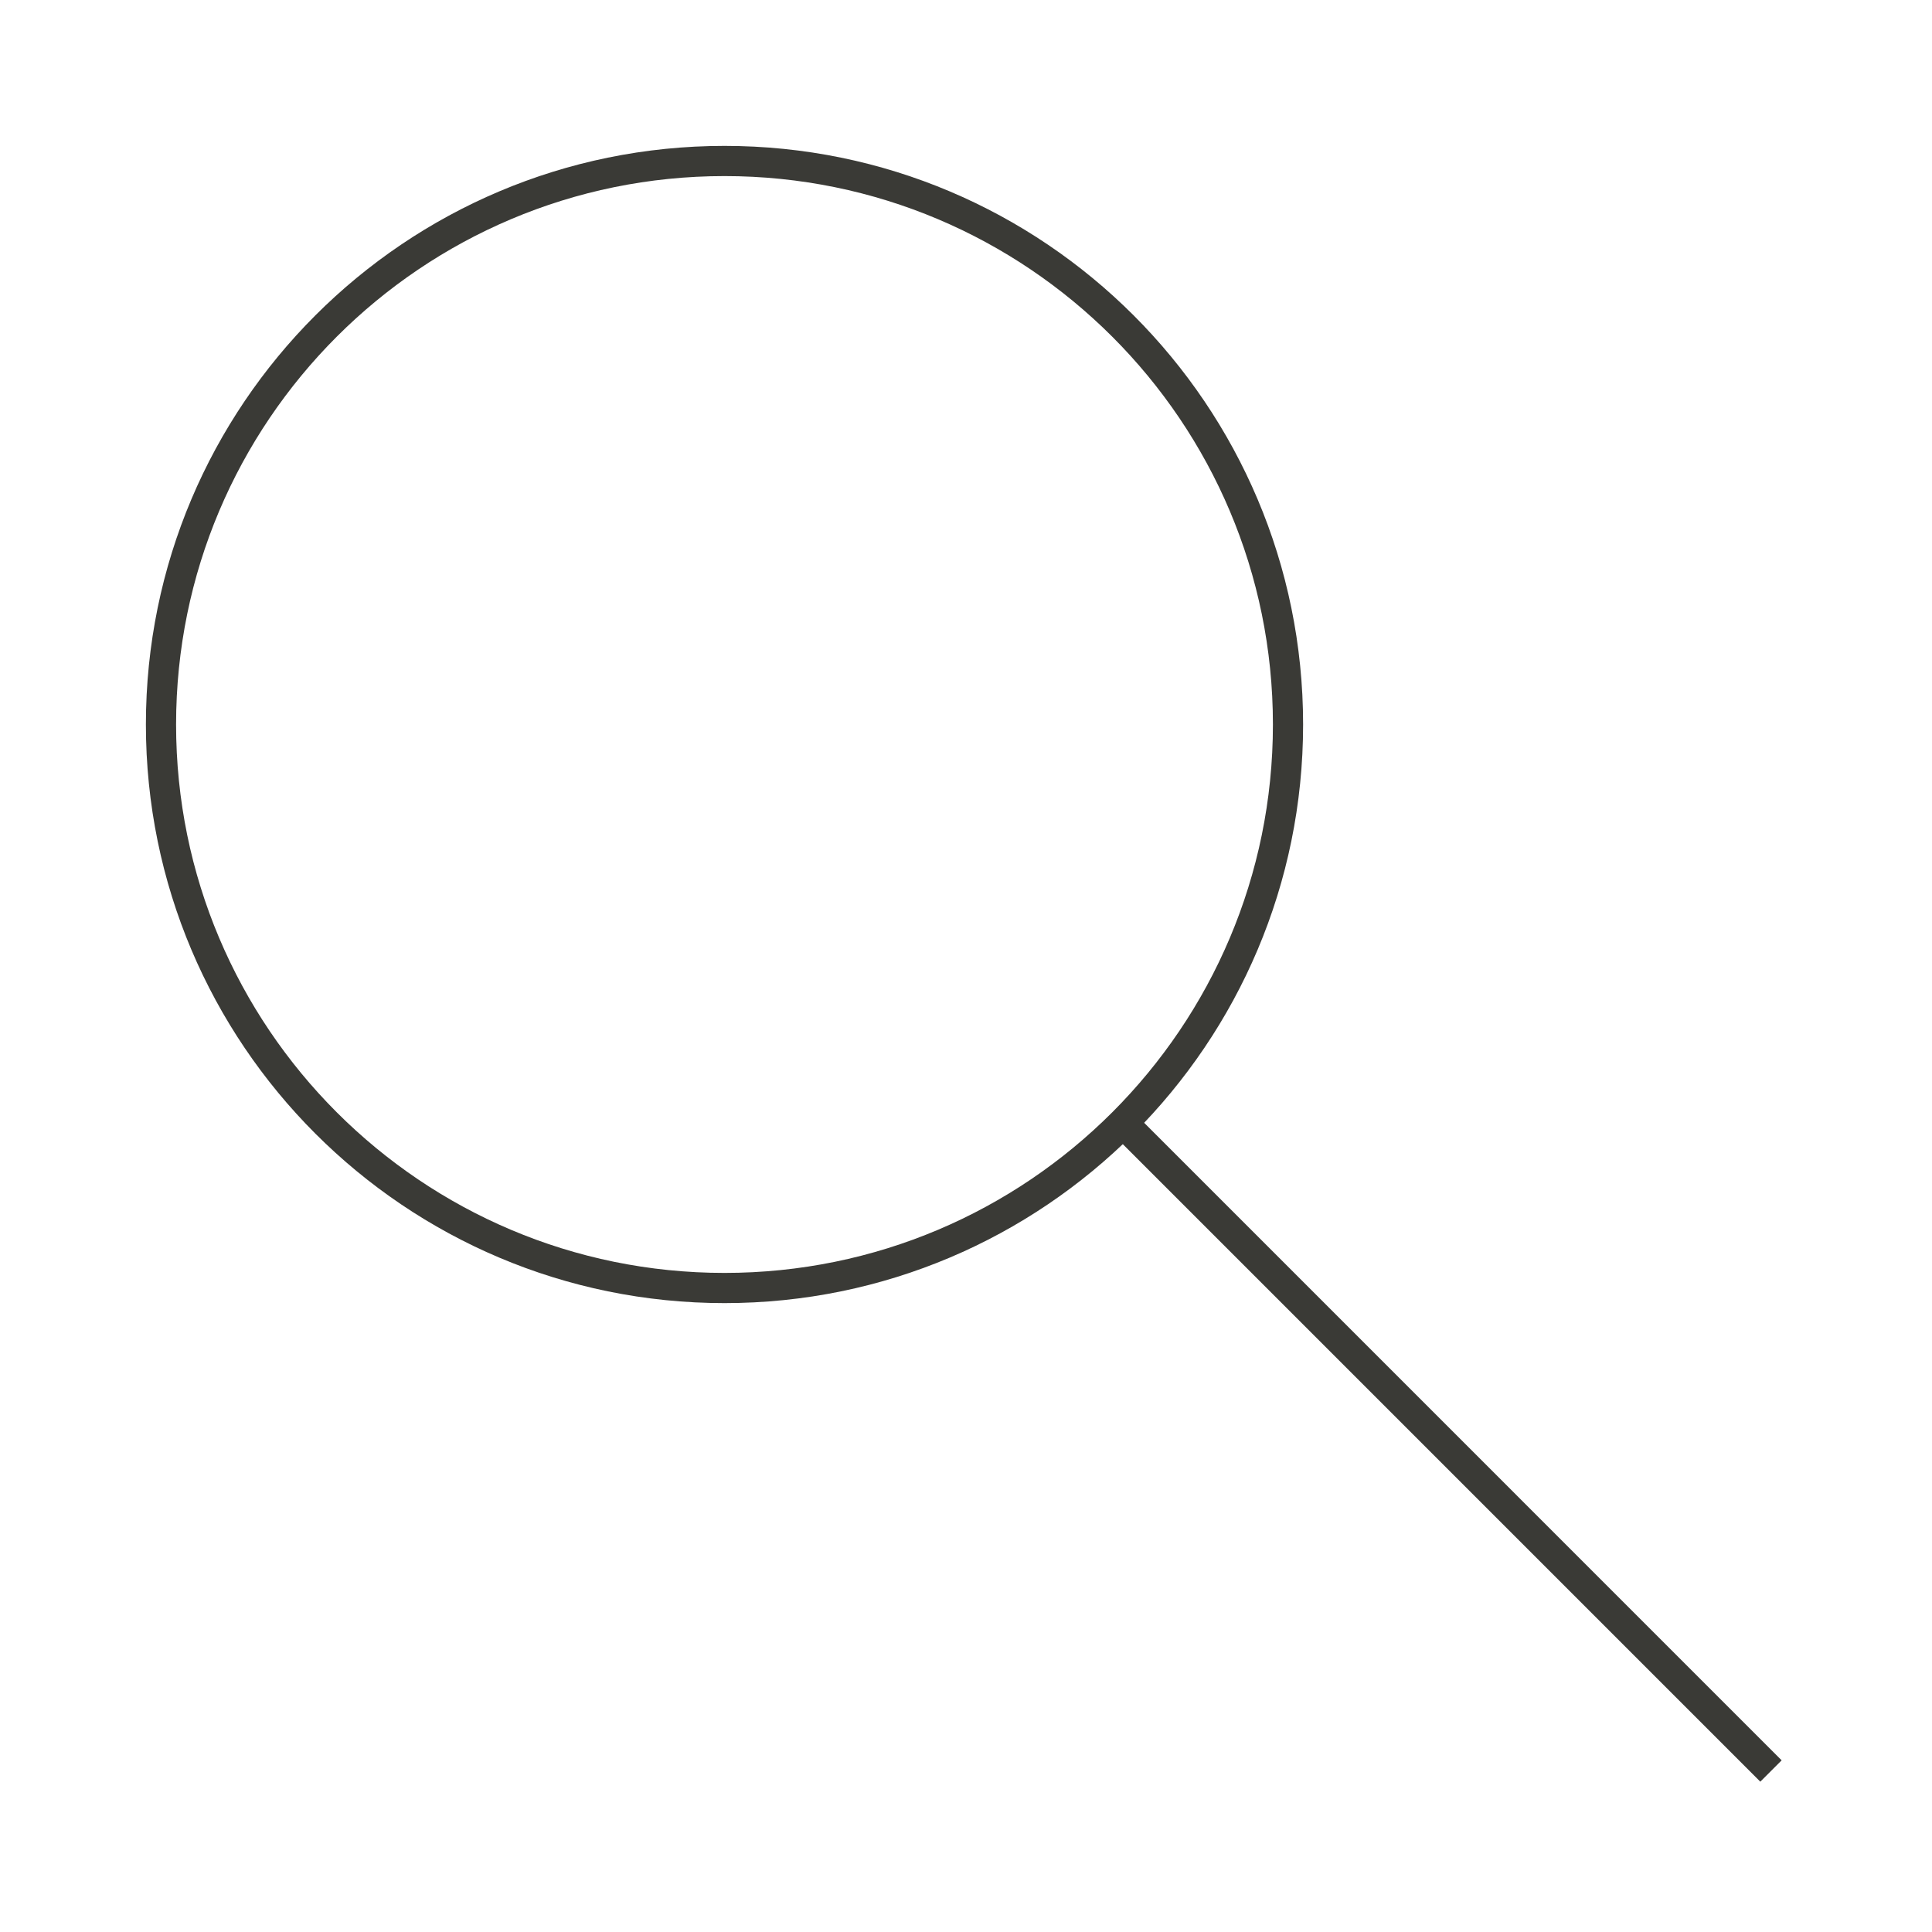
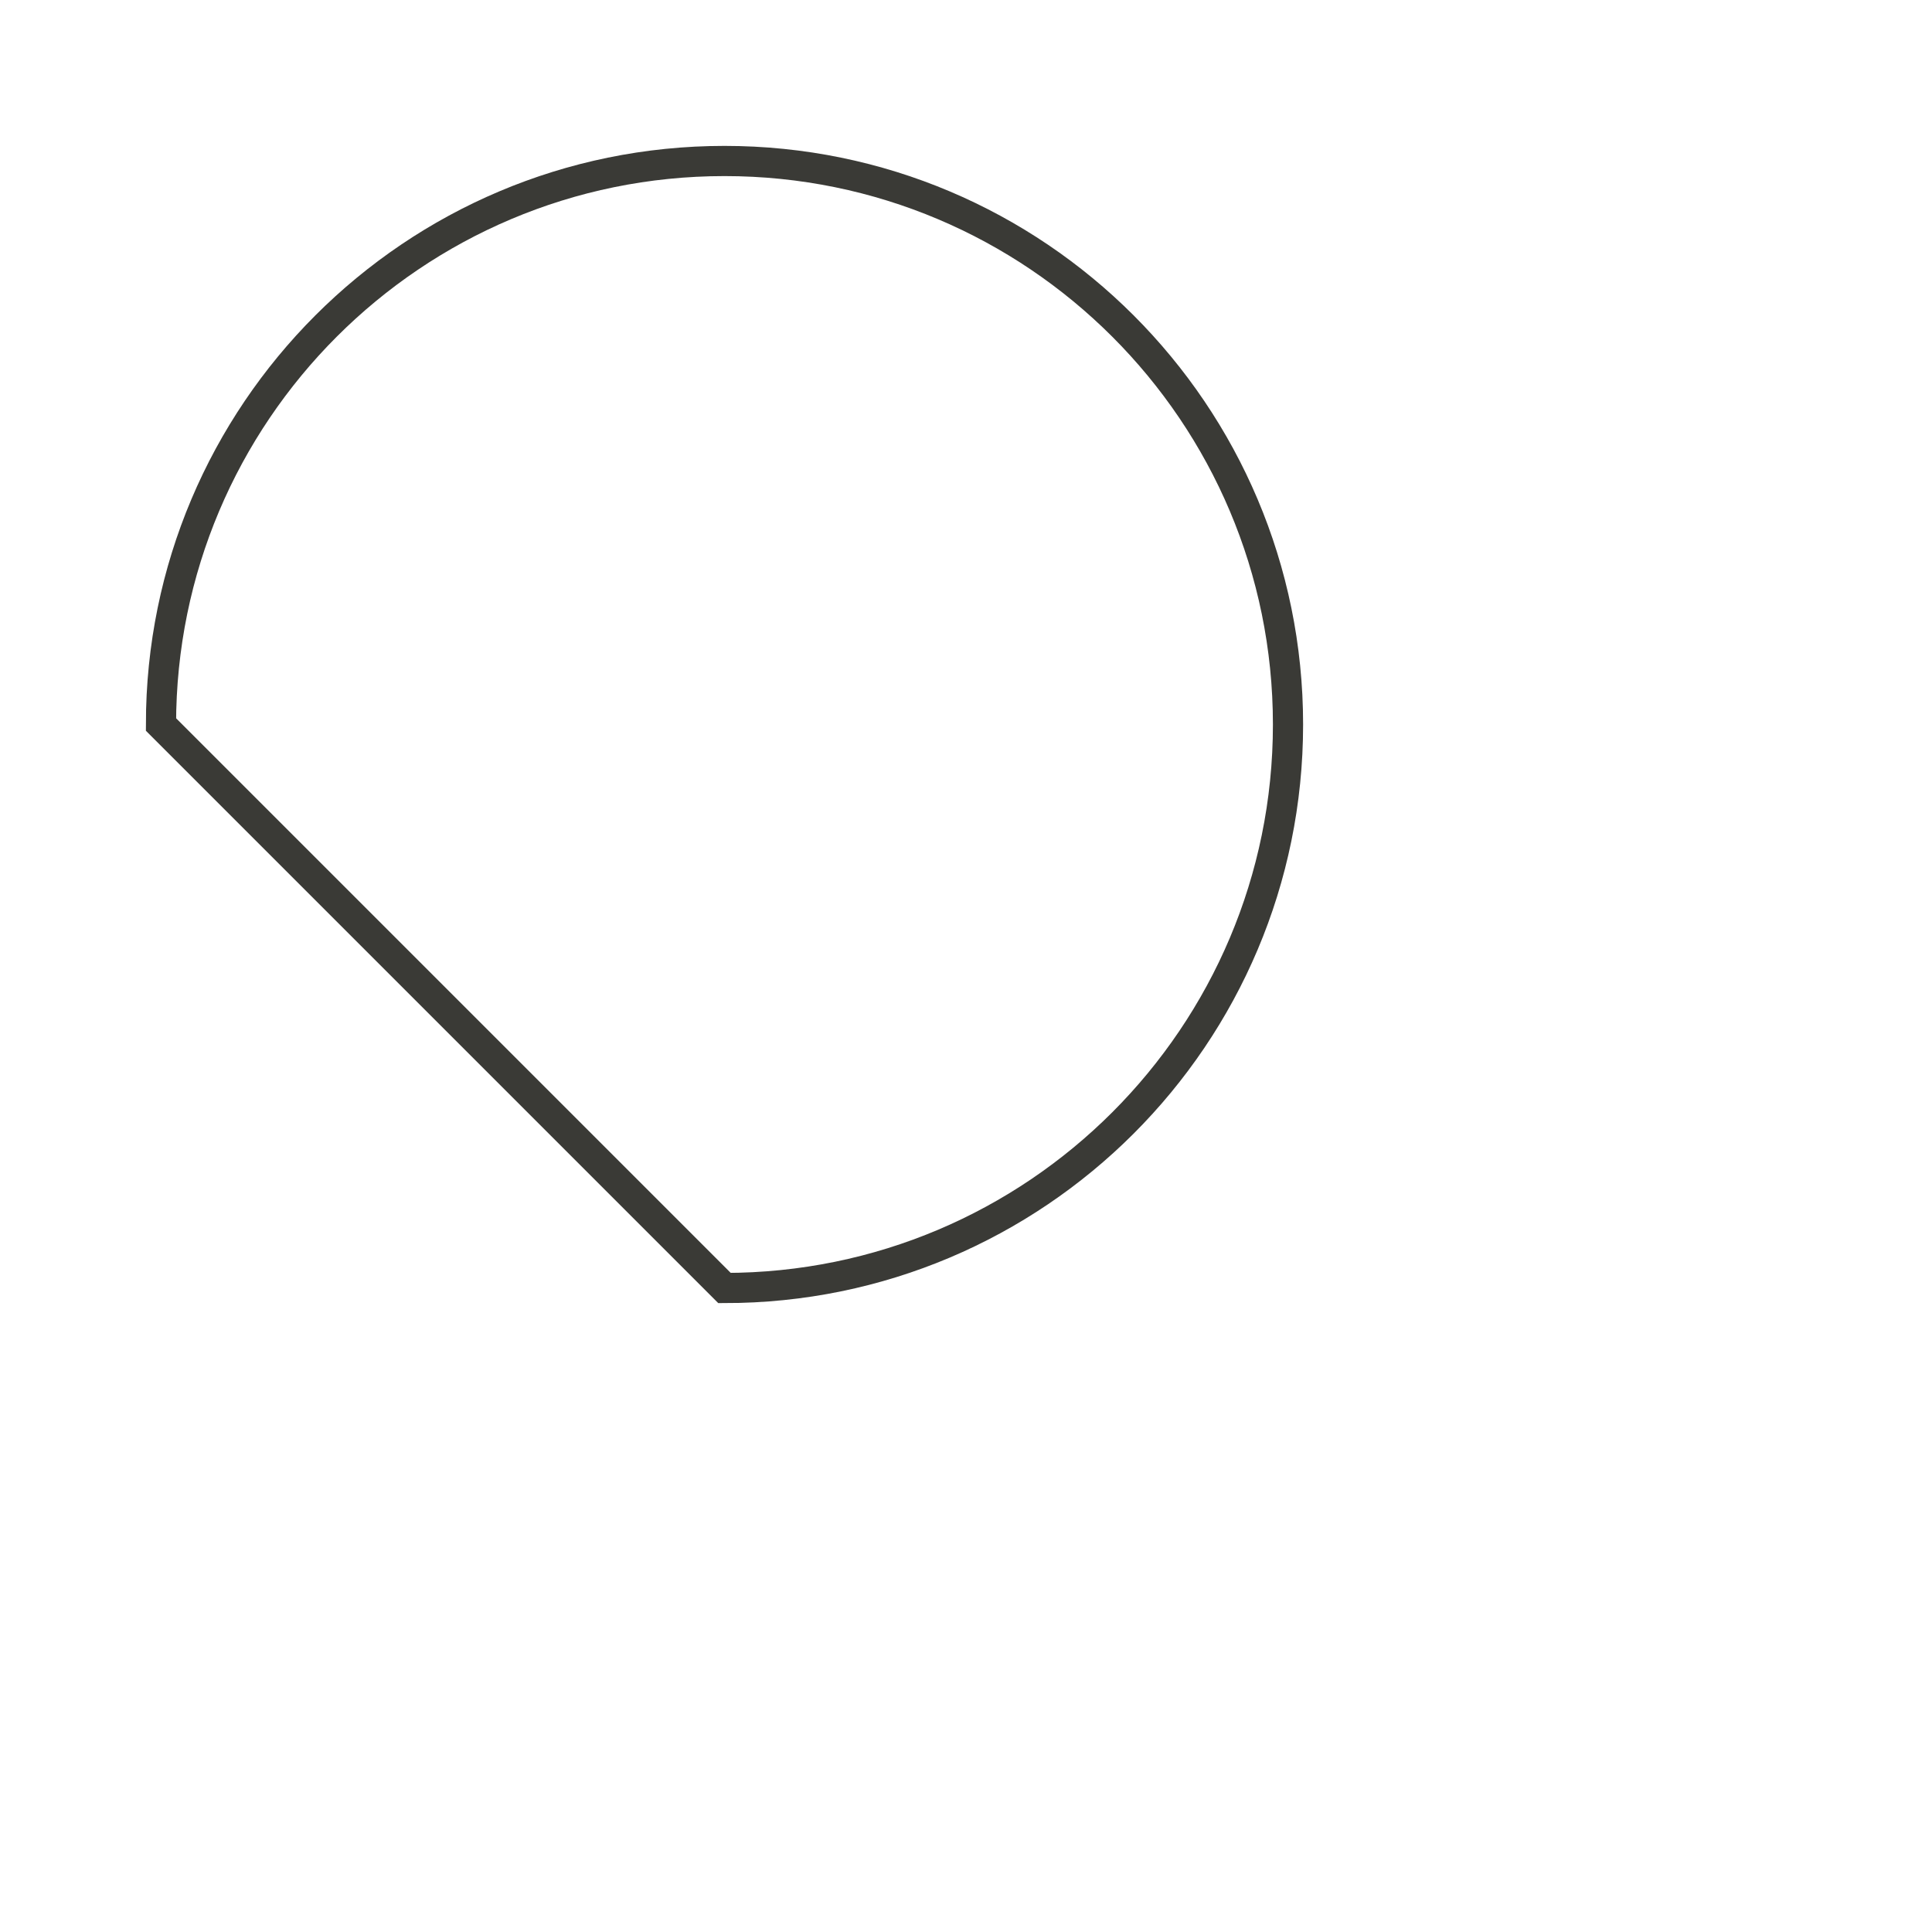
<svg xmlns="http://www.w3.org/2000/svg" width="64" height="64" viewBox="0 0 64 64" fill="none">
-   <path d="M24 42.667C34.309 42.667 42.667 34.309 42.667 24C42.667 13.691 34.309 5.333 24 5.333C13.691 5.333 5.333 13.691 5.333 24C5.333 34.309 13.691 42.667 24 42.667Z" stroke="#3A3A36" stroke-miterlimit="10" />
-   <path d="M58.666 58.667L37.173 37.173" stroke="#3A3A36" stroke-miterlimit="10" />
+   <path d="M24 42.667C34.309 42.667 42.667 34.309 42.667 24C42.667 13.691 34.309 5.333 24 5.333C13.691 5.333 5.333 13.691 5.333 24Z" stroke="#3A3A36" stroke-miterlimit="10" />
</svg>